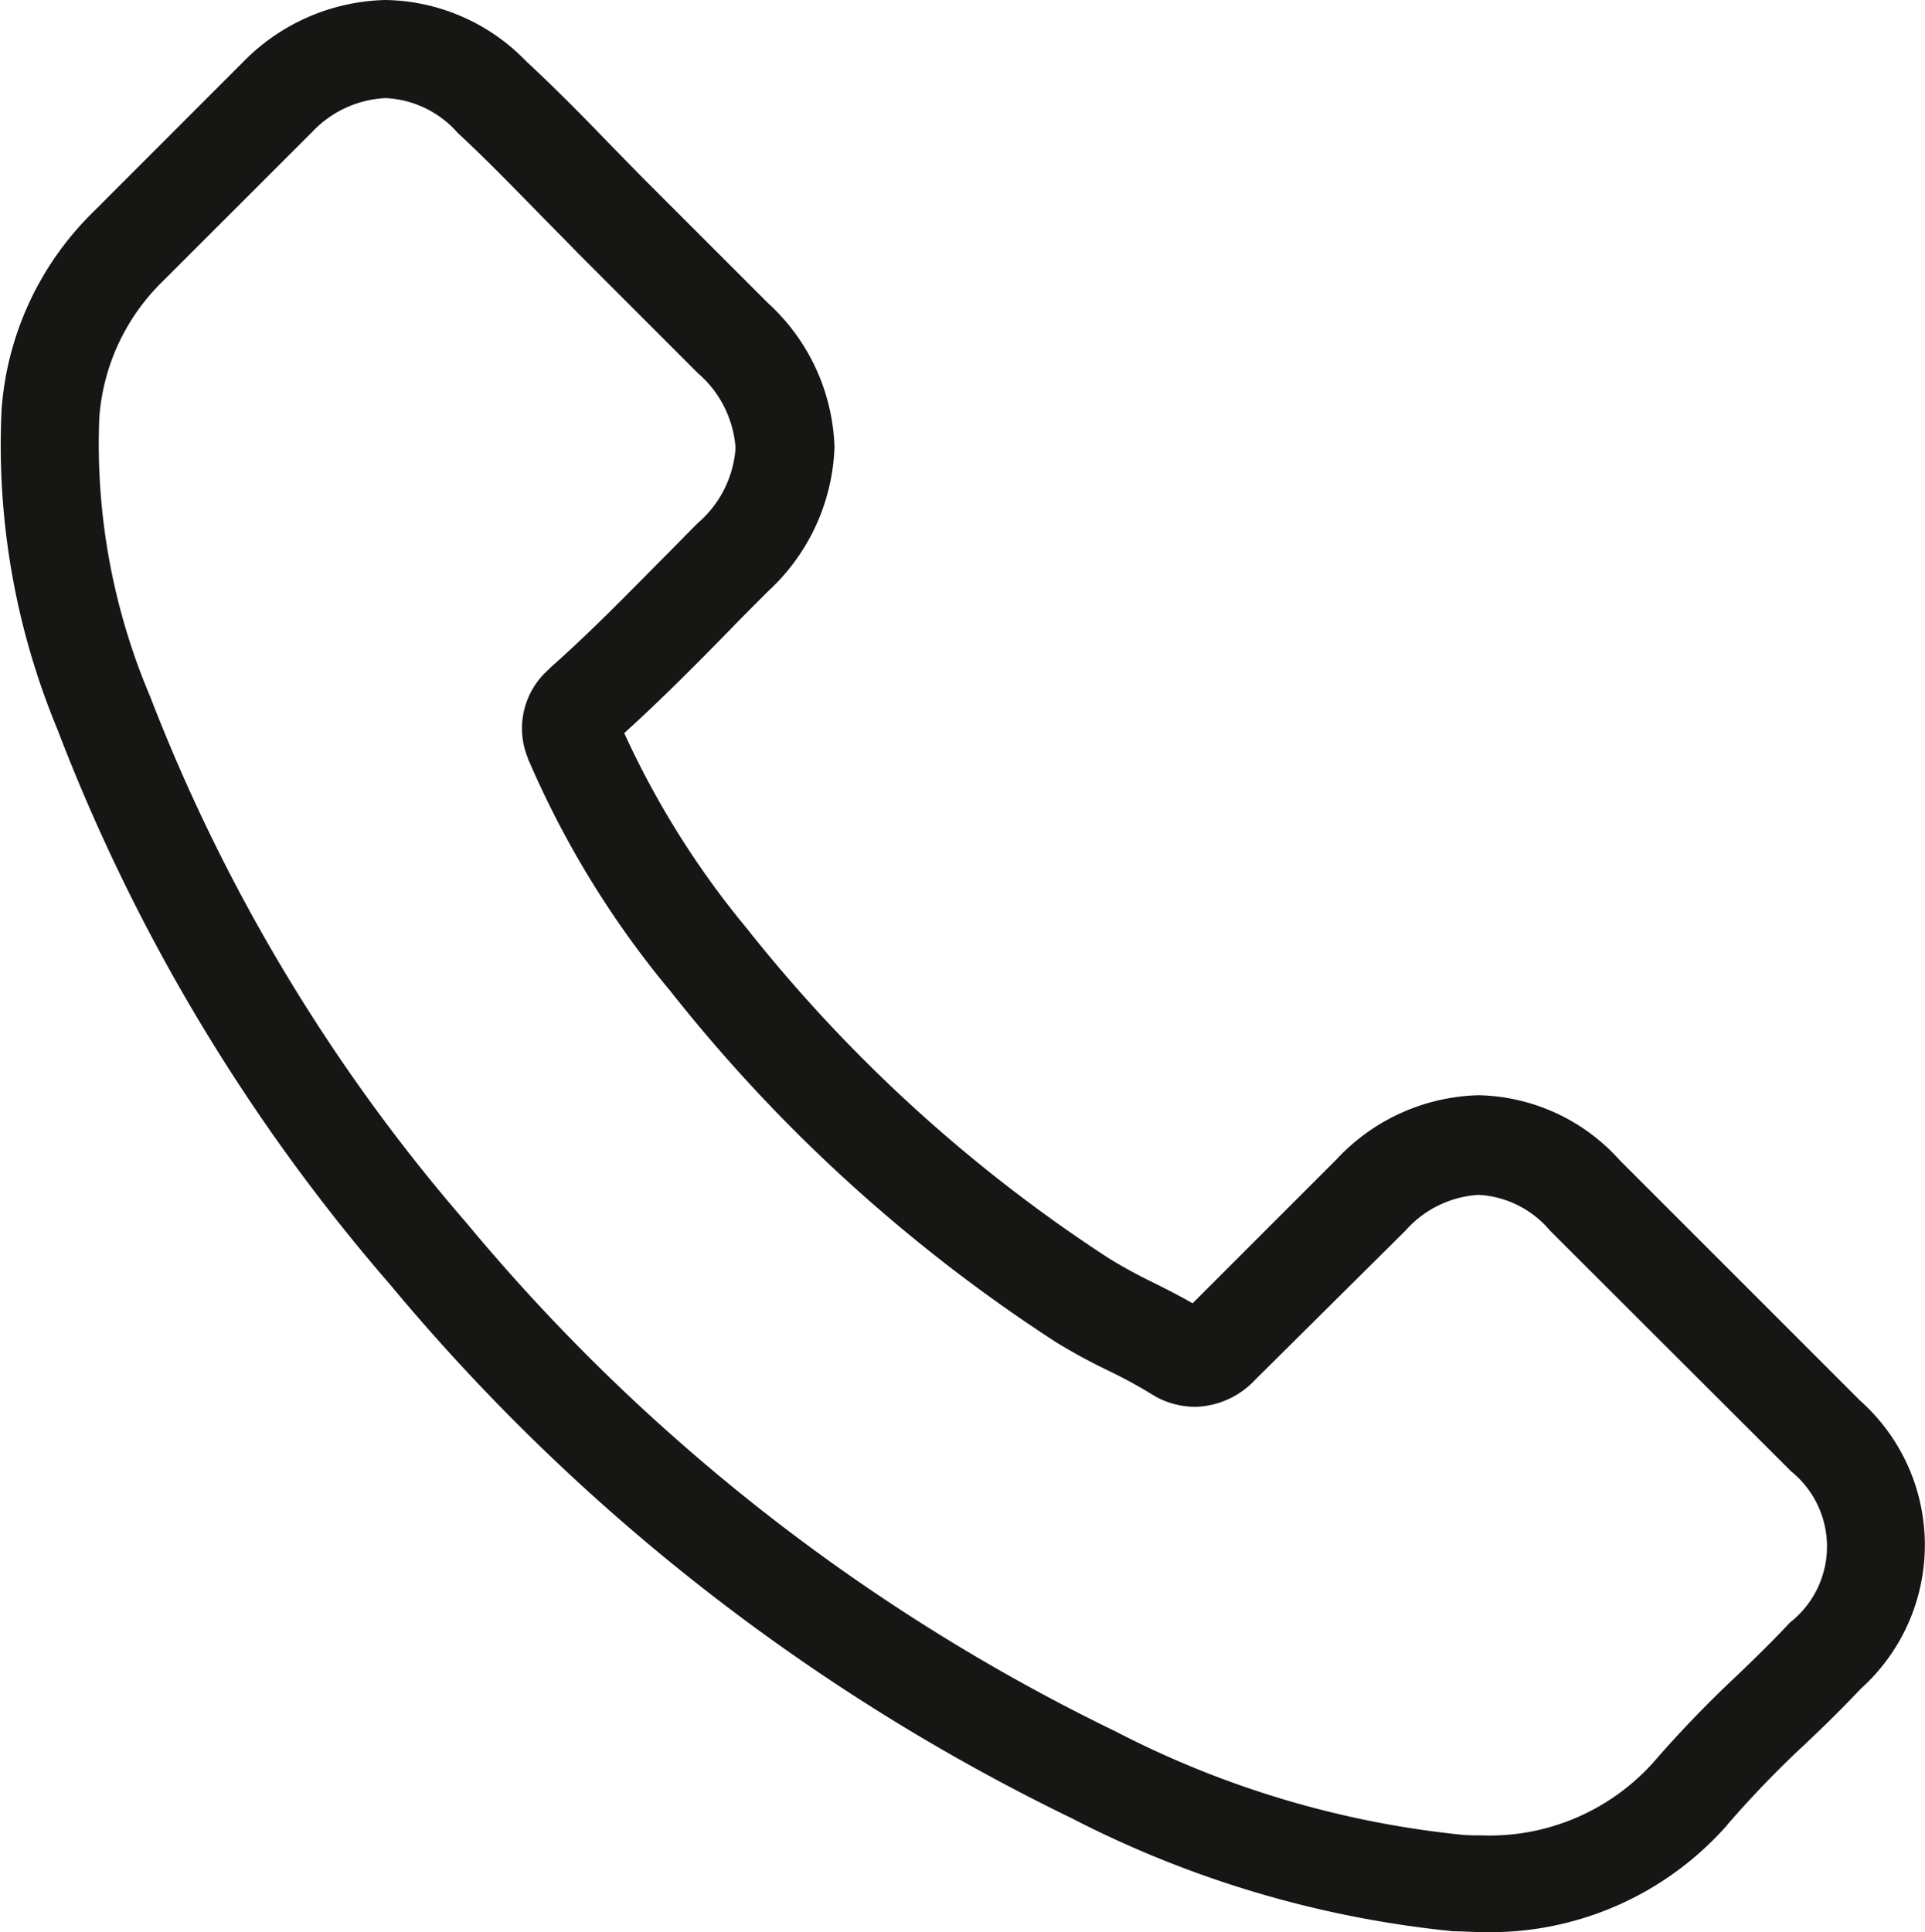
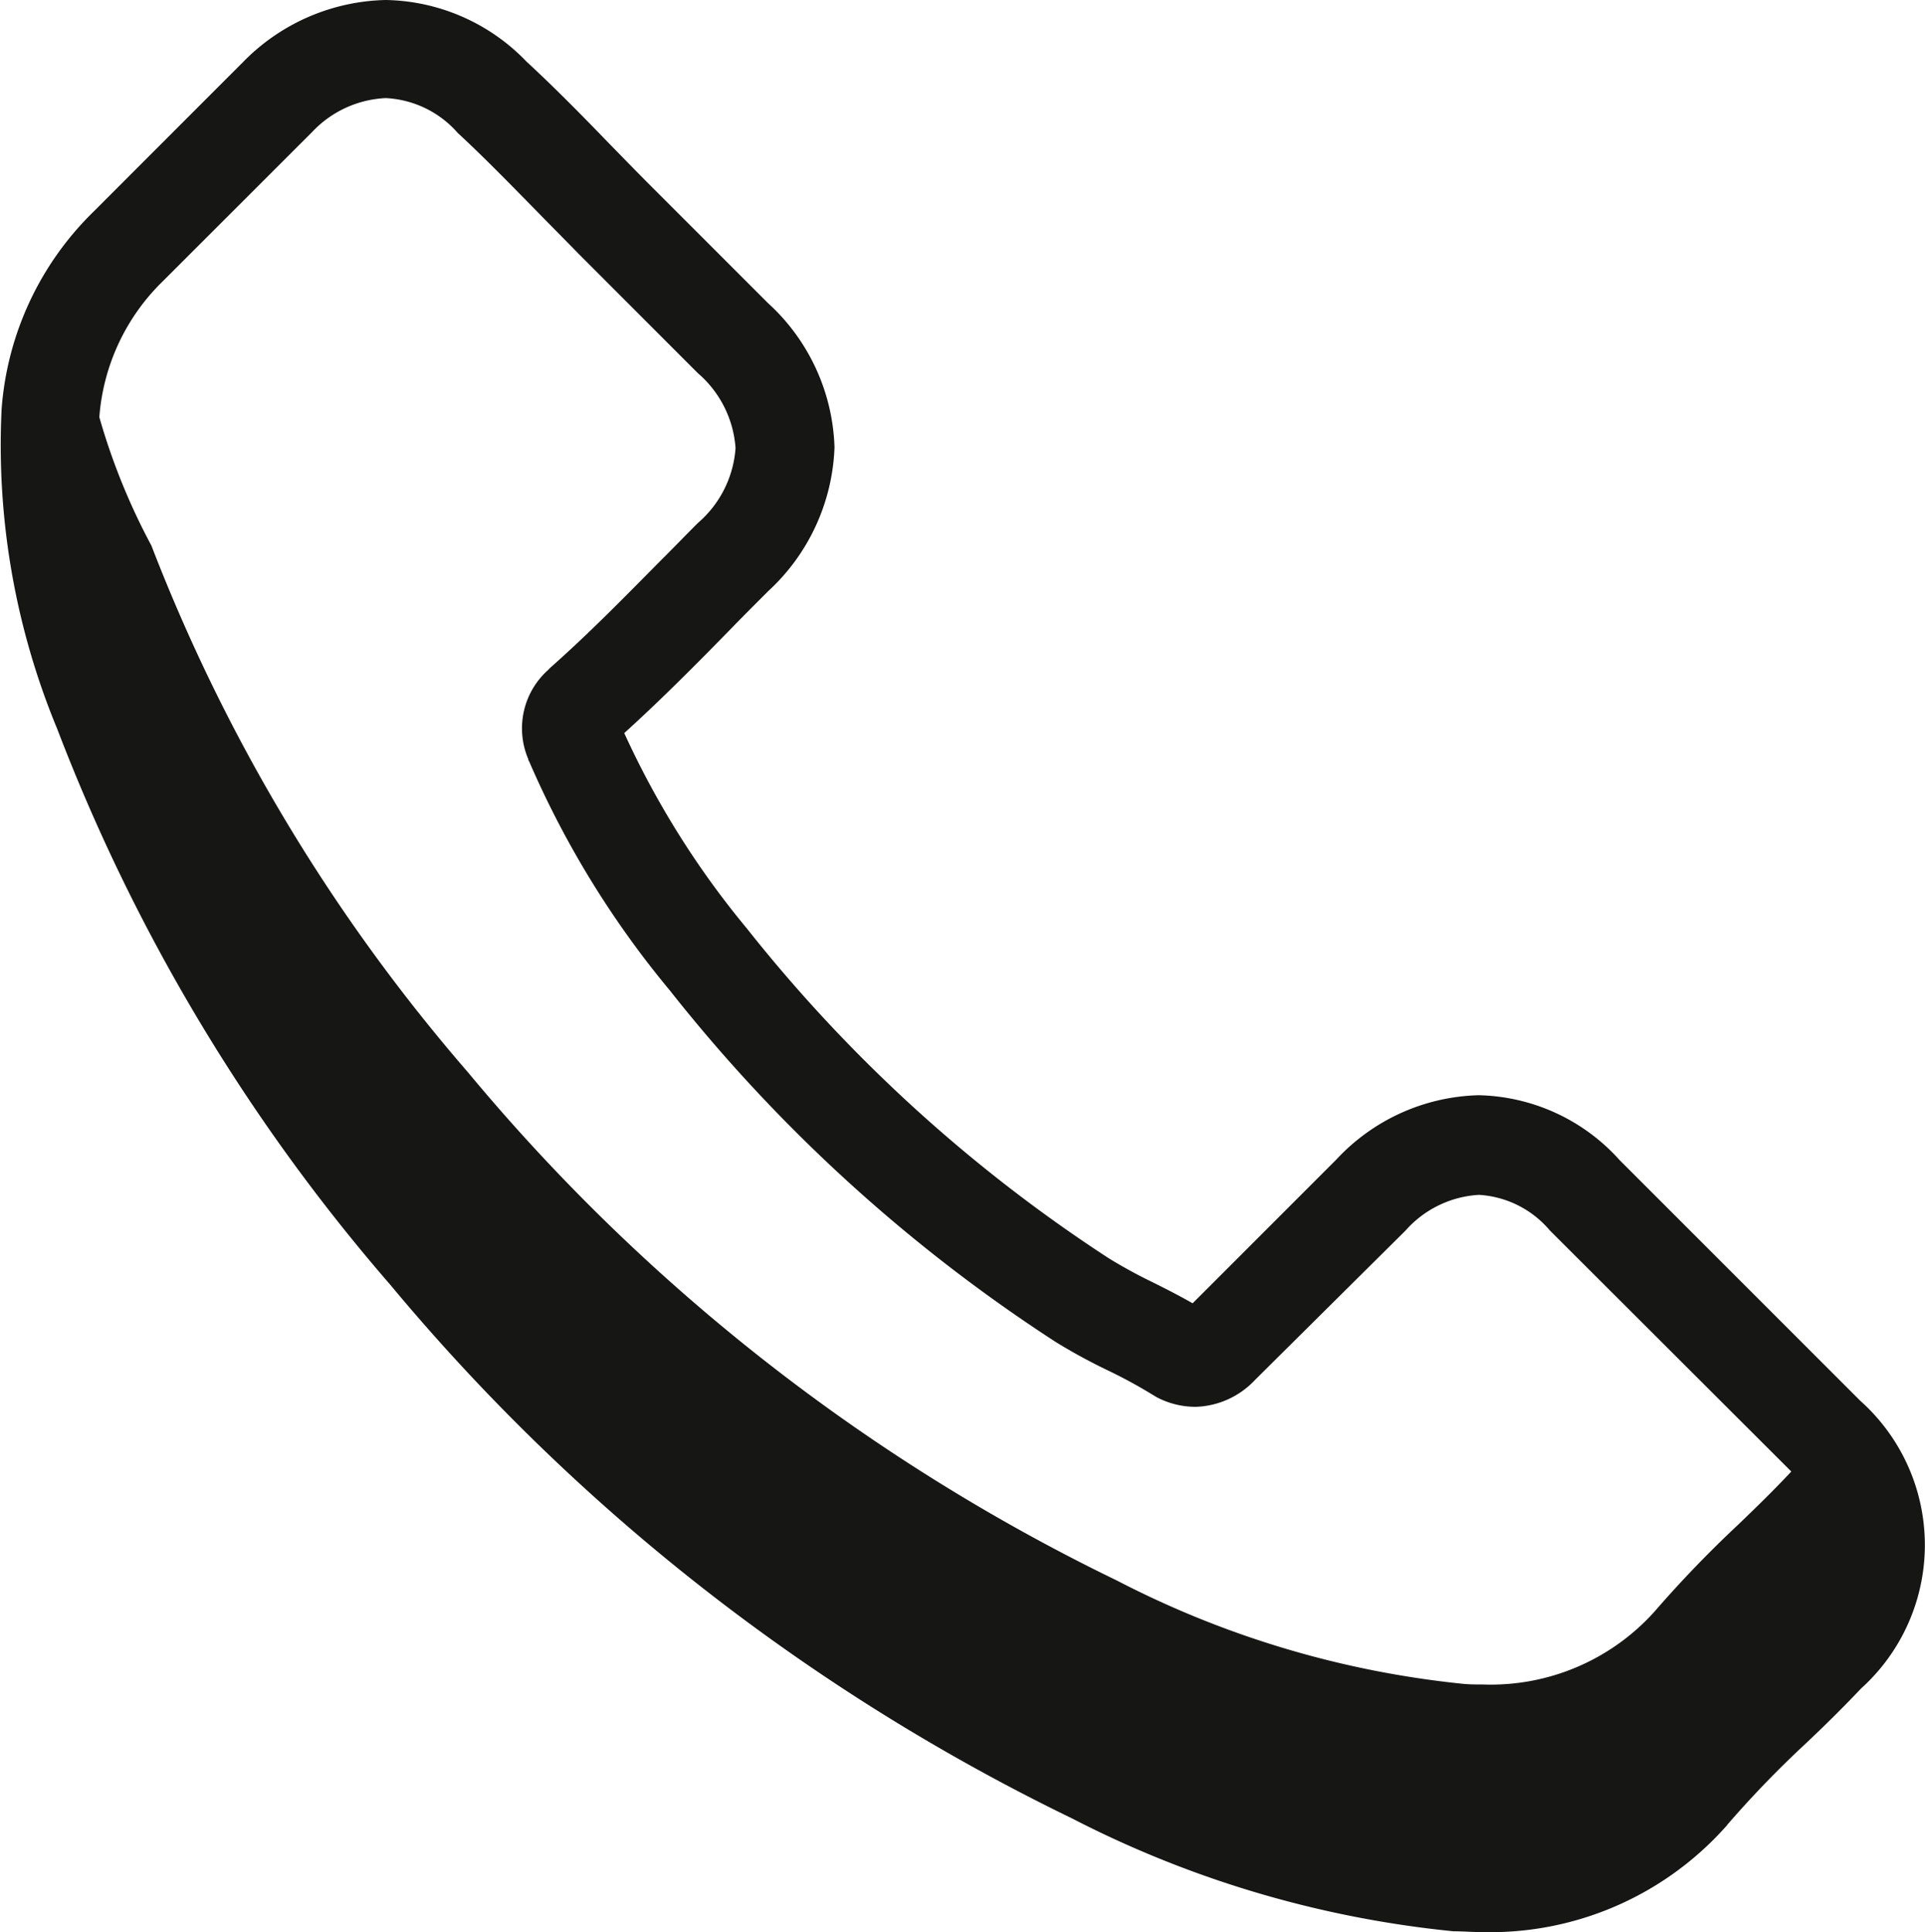
<svg xmlns="http://www.w3.org/2000/svg" width="20.115" height="20.191" viewBox="0 0 20.115 20.191">
  <defs>
    <style>.a{fill:#161615;}</style>
  </defs>
  <g transform="translate(-0.912)">
-     <path class="a" d="M4.988,13.422A21.42,21.42,0,0,0,12.113,19a11.089,11.089,0,0,0,3.987,1.18c.1,0,.188.008.284.008a3.3,3.3,0,0,0,2.56-1.1.091.091,0,0,0,.017-.021,10.781,10.781,0,0,1,.807-.837c.2-.188.4-.385.59-.586a2.02,2.02,0,0,0-.008-3.008l-2.514-2.514a2.035,2.035,0,0,0-1.473-.678,2.1,2.1,0,0,0-1.489.674l-1.5,1.5c-.138-.079-.28-.151-.414-.218a5.173,5.173,0,0,1-.46-.251A15.852,15.852,0,0,1,8.715,9.7,9.128,9.128,0,0,1,7.435,7.66c.393-.356.761-.728,1.117-1.092.126-.13.255-.259.385-.389a2.145,2.145,0,0,0,.695-1.506,2.128,2.128,0,0,0-.695-1.506L7.69,1.92c-.146-.146-.284-.289-.427-.435C6.988,1.2,6.7.908,6.414.644A2.086,2.086,0,0,0,4.942,0,2.147,2.147,0,0,0,3.452.648L1.888,2.213A3.215,3.215,0,0,0,.929,4.272a7.743,7.743,0,0,0,.582,3.347A19.472,19.472,0,0,0,4.988,13.422ZM1.95,4.359a2.213,2.213,0,0,1,.665-1.422L4.172,1.381a1.127,1.127,0,0,1,.77-.356,1.069,1.069,0,0,1,.753.364c.28.259.544.531.828.82.142.146.289.293.435.443L8.205,3.9a1.136,1.136,0,0,1,.393.782,1.136,1.136,0,0,1-.393.782c-.13.13-.259.264-.389.393-.389.393-.753.766-1.155,1.121L6.64,7a.818.818,0,0,0-.209.929c0,.013.008.021.013.033a9.846,9.846,0,0,0,1.469,2.389,16.73,16.73,0,0,0,4.033,3.673,5.988,5.988,0,0,0,.552.3,5.174,5.174,0,0,1,.46.251L13,14.6a.875.875,0,0,0,.406.1.887.887,0,0,0,.623-.284L15.6,12.857a1.107,1.107,0,0,1,.766-.372,1.051,1.051,0,0,1,.741.372l2.523,2.519a1.009,1.009,0,0,1-.013,1.577c-.176.188-.36.368-.556.556a12.049,12.049,0,0,0-.874.908,2.3,2.3,0,0,1-1.795.761c-.071,0-.146,0-.218-.008a10.074,10.074,0,0,1-3.606-1.079,20.349,20.349,0,0,1-6.782-5.313,18.638,18.638,0,0,1-3.305-5.5A6.748,6.748,0,0,1,1.95,4.359Z" />
+     <path class="a" d="M4.988,13.422A21.42,21.42,0,0,0,12.113,19a11.089,11.089,0,0,0,3.987,1.18c.1,0,.188.008.284.008a3.3,3.3,0,0,0,2.56-1.1.091.091,0,0,0,.017-.021,10.781,10.781,0,0,1,.807-.837c.2-.188.4-.385.59-.586a2.02,2.02,0,0,0-.008-3.008l-2.514-2.514a2.035,2.035,0,0,0-1.473-.678,2.1,2.1,0,0,0-1.489.674l-1.5,1.5c-.138-.079-.28-.151-.414-.218a5.173,5.173,0,0,1-.46-.251A15.852,15.852,0,0,1,8.715,9.7,9.128,9.128,0,0,1,7.435,7.66c.393-.356.761-.728,1.117-1.092.126-.13.255-.259.385-.389a2.145,2.145,0,0,0,.695-1.506,2.128,2.128,0,0,0-.695-1.506L7.69,1.92c-.146-.146-.284-.289-.427-.435C6.988,1.2,6.7.908,6.414.644A2.086,2.086,0,0,0,4.942,0,2.147,2.147,0,0,0,3.452.648L1.888,2.213A3.215,3.215,0,0,0,.929,4.272a7.743,7.743,0,0,0,.582,3.347A19.472,19.472,0,0,0,4.988,13.422ZM1.95,4.359a2.213,2.213,0,0,1,.665-1.422L4.172,1.381a1.127,1.127,0,0,1,.77-.356,1.069,1.069,0,0,1,.753.364c.28.259.544.531.828.82.142.146.289.293.435.443L8.205,3.9a1.136,1.136,0,0,1,.393.782,1.136,1.136,0,0,1-.393.782c-.13.13-.259.264-.389.393-.389.393-.753.766-1.155,1.121L6.64,7a.818.818,0,0,0-.209.929c0,.013.008.021.013.033a9.846,9.846,0,0,0,1.469,2.389,16.73,16.73,0,0,0,4.033,3.673,5.988,5.988,0,0,0,.552.3,5.174,5.174,0,0,1,.46.251L13,14.6a.875.875,0,0,0,.406.1.887.887,0,0,0,.623-.284L15.6,12.857a1.107,1.107,0,0,1,.766-.372,1.051,1.051,0,0,1,.741.372l2.523,2.519c-.176.188-.36.368-.556.556a12.049,12.049,0,0,0-.874.908,2.3,2.3,0,0,1-1.795.761c-.071,0-.146,0-.218-.008a10.074,10.074,0,0,1-3.606-1.079,20.349,20.349,0,0,1-6.782-5.313,18.638,18.638,0,0,1-3.305-5.5A6.748,6.748,0,0,1,1.95,4.359Z" />
  </g>
</svg>